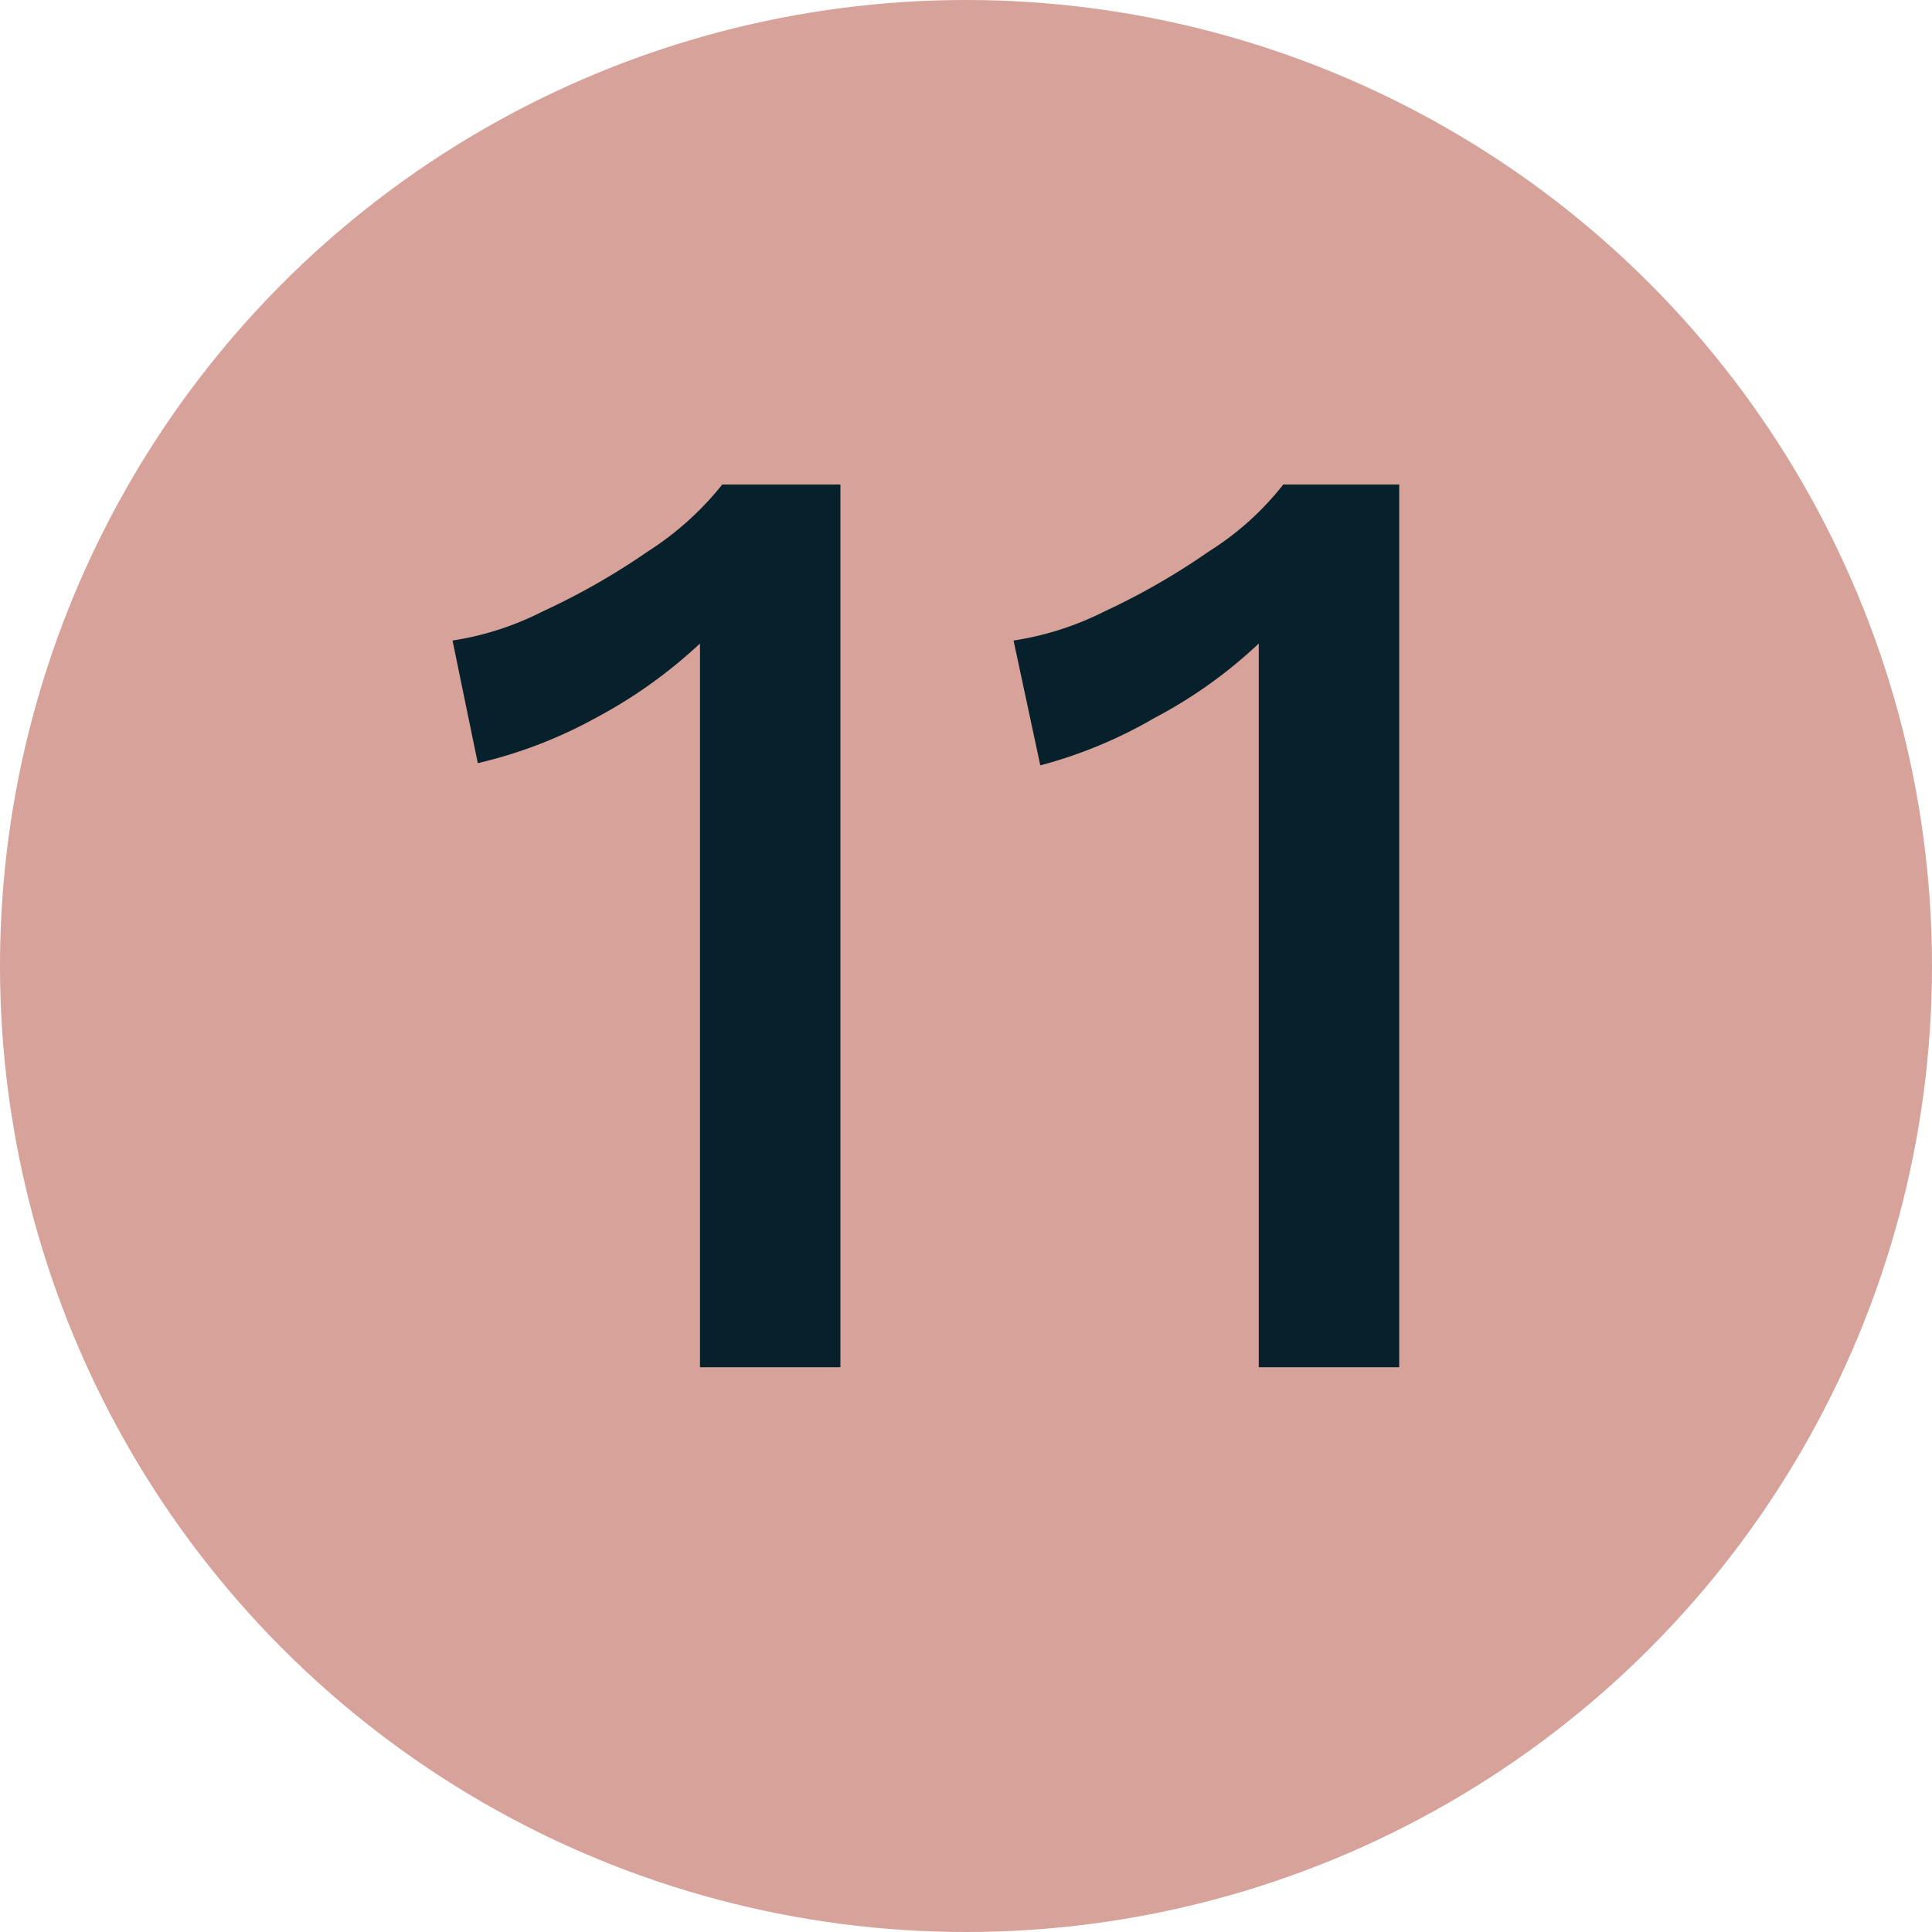
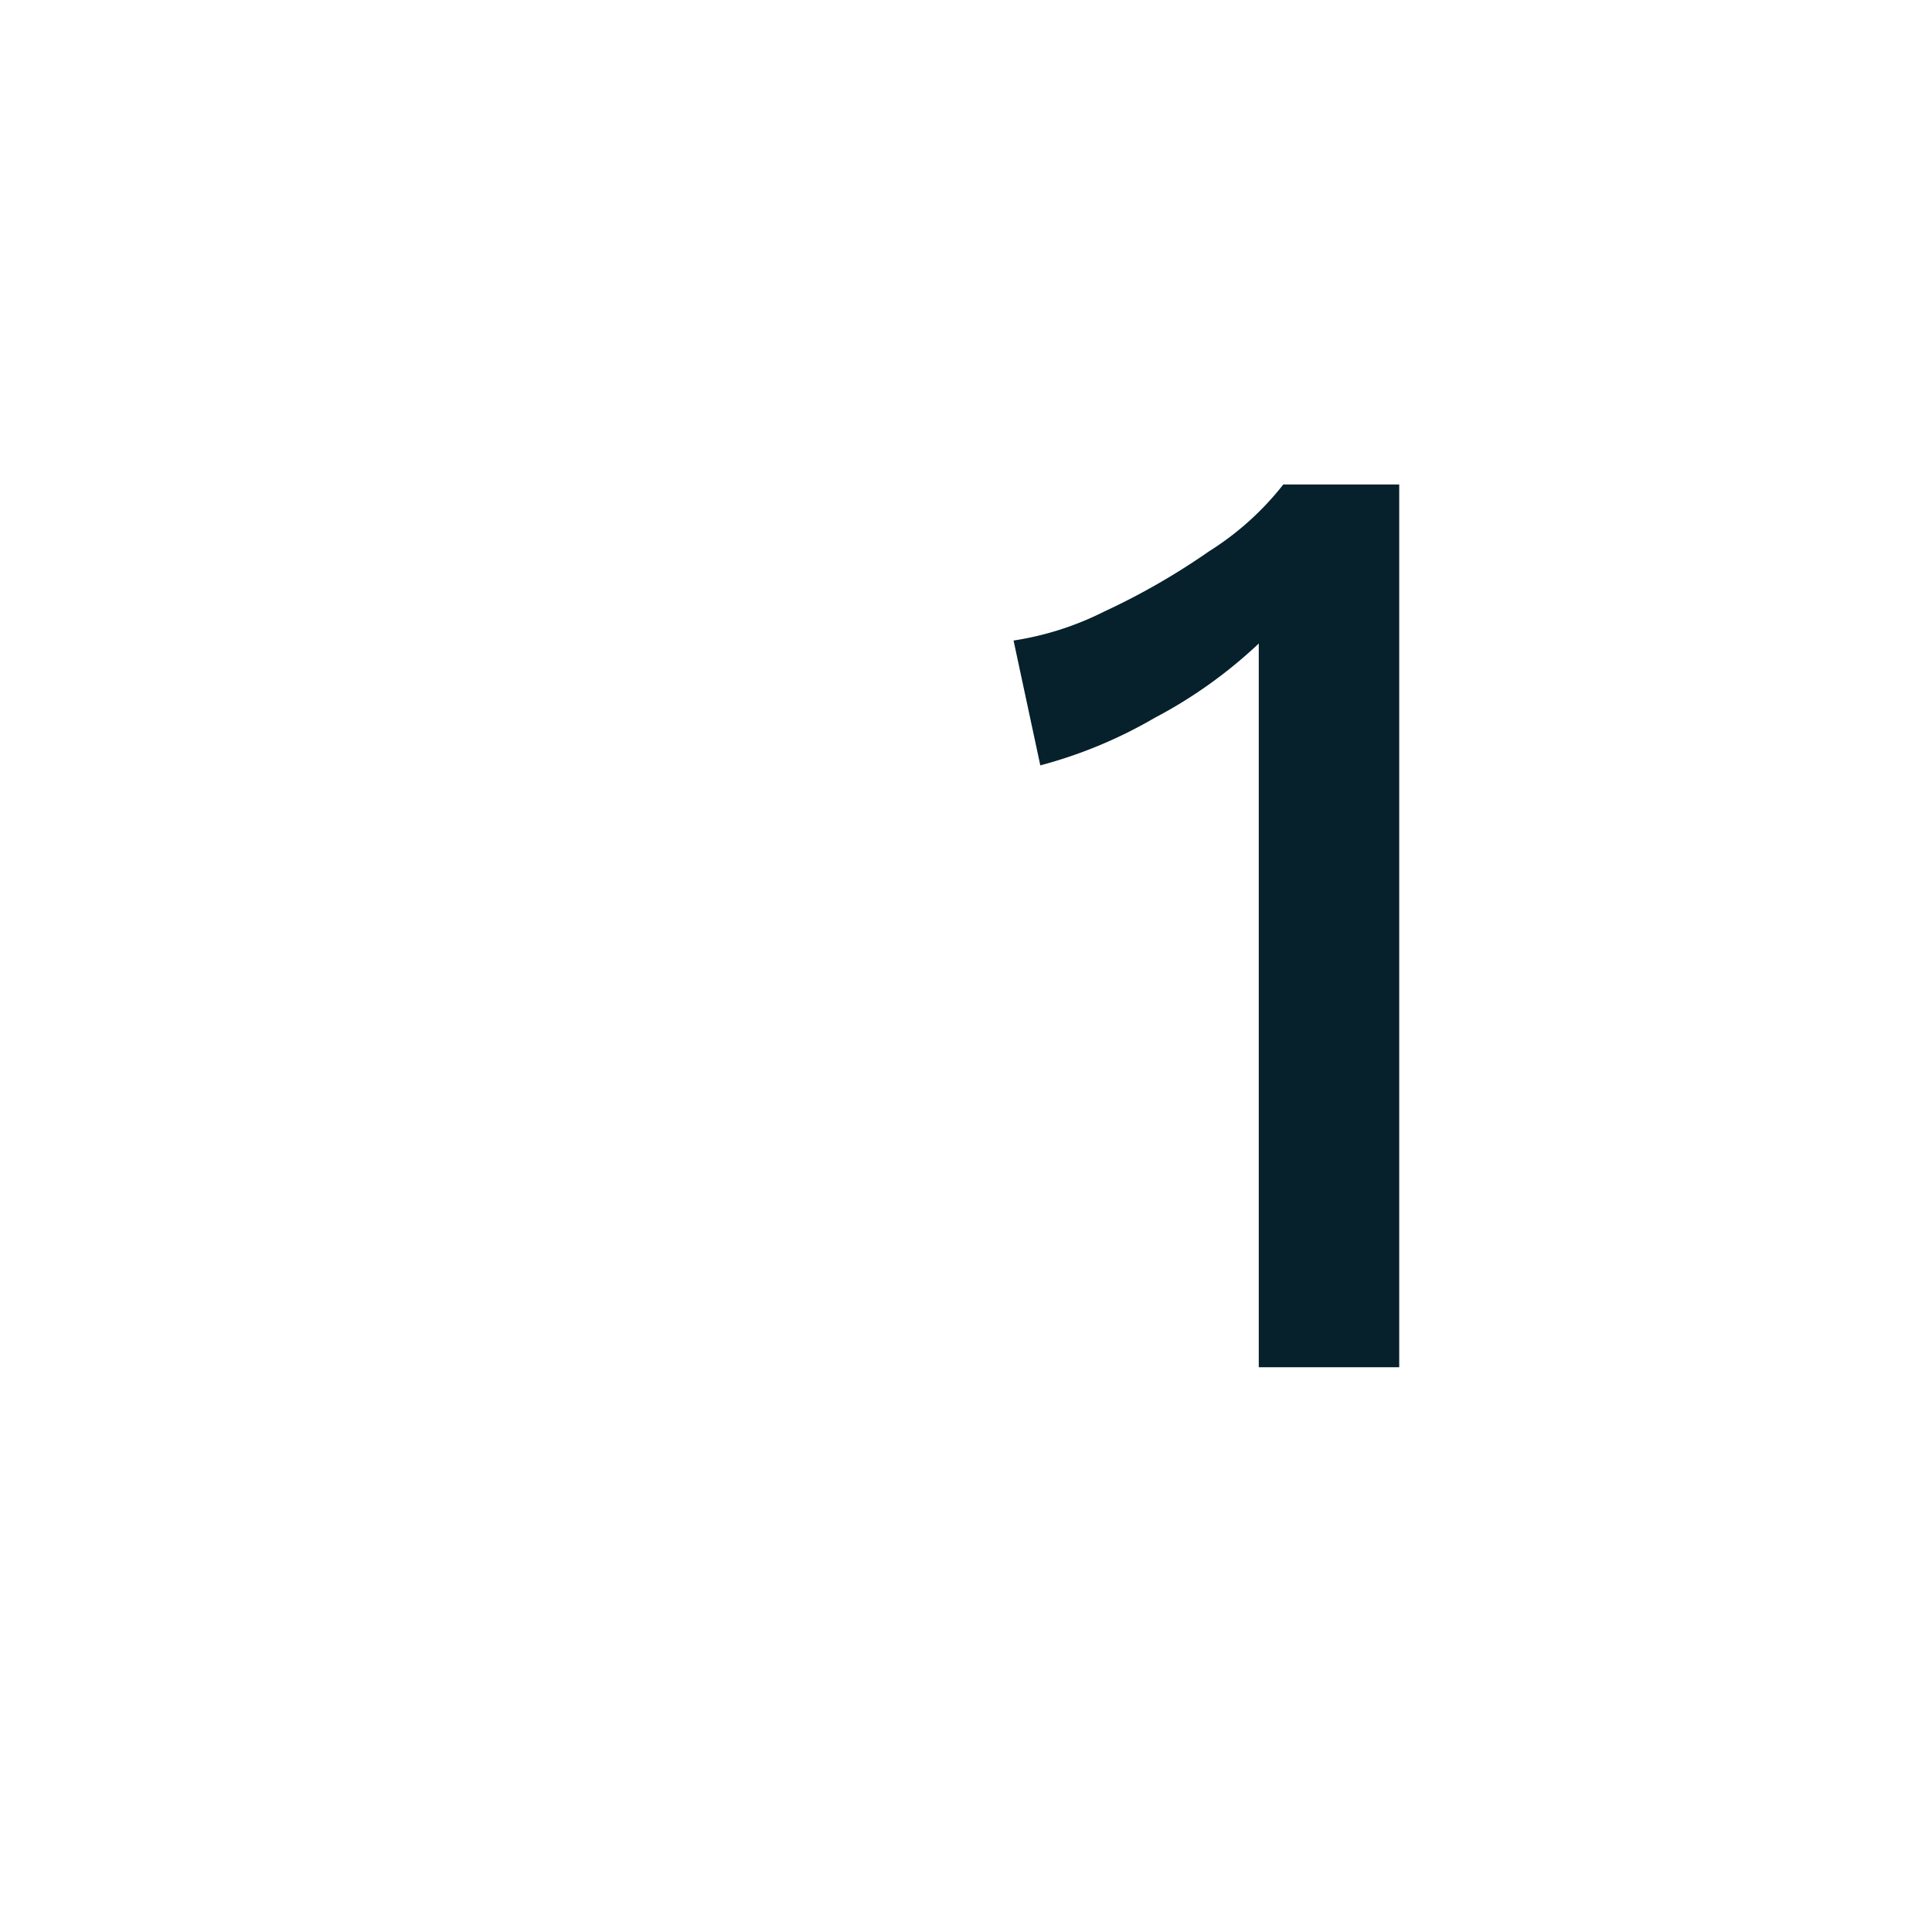
<svg xmlns="http://www.w3.org/2000/svg" viewBox="0 0 26 26">
  <defs>
    <style>.cls-1{fill:#d7a299;}.cls-2{fill:#06212b;}</style>
  </defs>
  <title>Asset 33</title>
  <g id="Layer_2" data-name="Layer 2">
    <g id="Layer_1-2" data-name="Layer 1">
-       <circle class="cls-1" cx="13" cy="13" r="13" />
-       <path class="cls-2" d="M11.31,6.52V18.4H9.42V9.61c0-.4,0-.72,0-.95a6.58,6.58,0,0,1-1.4,1,6.2,6.2,0,0,1-1.59.61L6.09,8.62A4,4,0,0,0,7.3,8.23a9.47,9.47,0,0,0,1.42-.81,4.1,4.1,0,0,0,1-.9Z" />
      <path class="cls-2" d="M18.83,6.52V18.4H16.94V9.61c0-.4,0-.72,0-.95a6.33,6.33,0,0,1-1.4,1A6.2,6.2,0,0,1,14,10.3l-.36-1.68a4.07,4.07,0,0,0,1.22-.39,9.37,9.37,0,0,0,1.41-.81,3.91,3.91,0,0,0,1-.9Z" />
    </g>
  </g>
</svg>